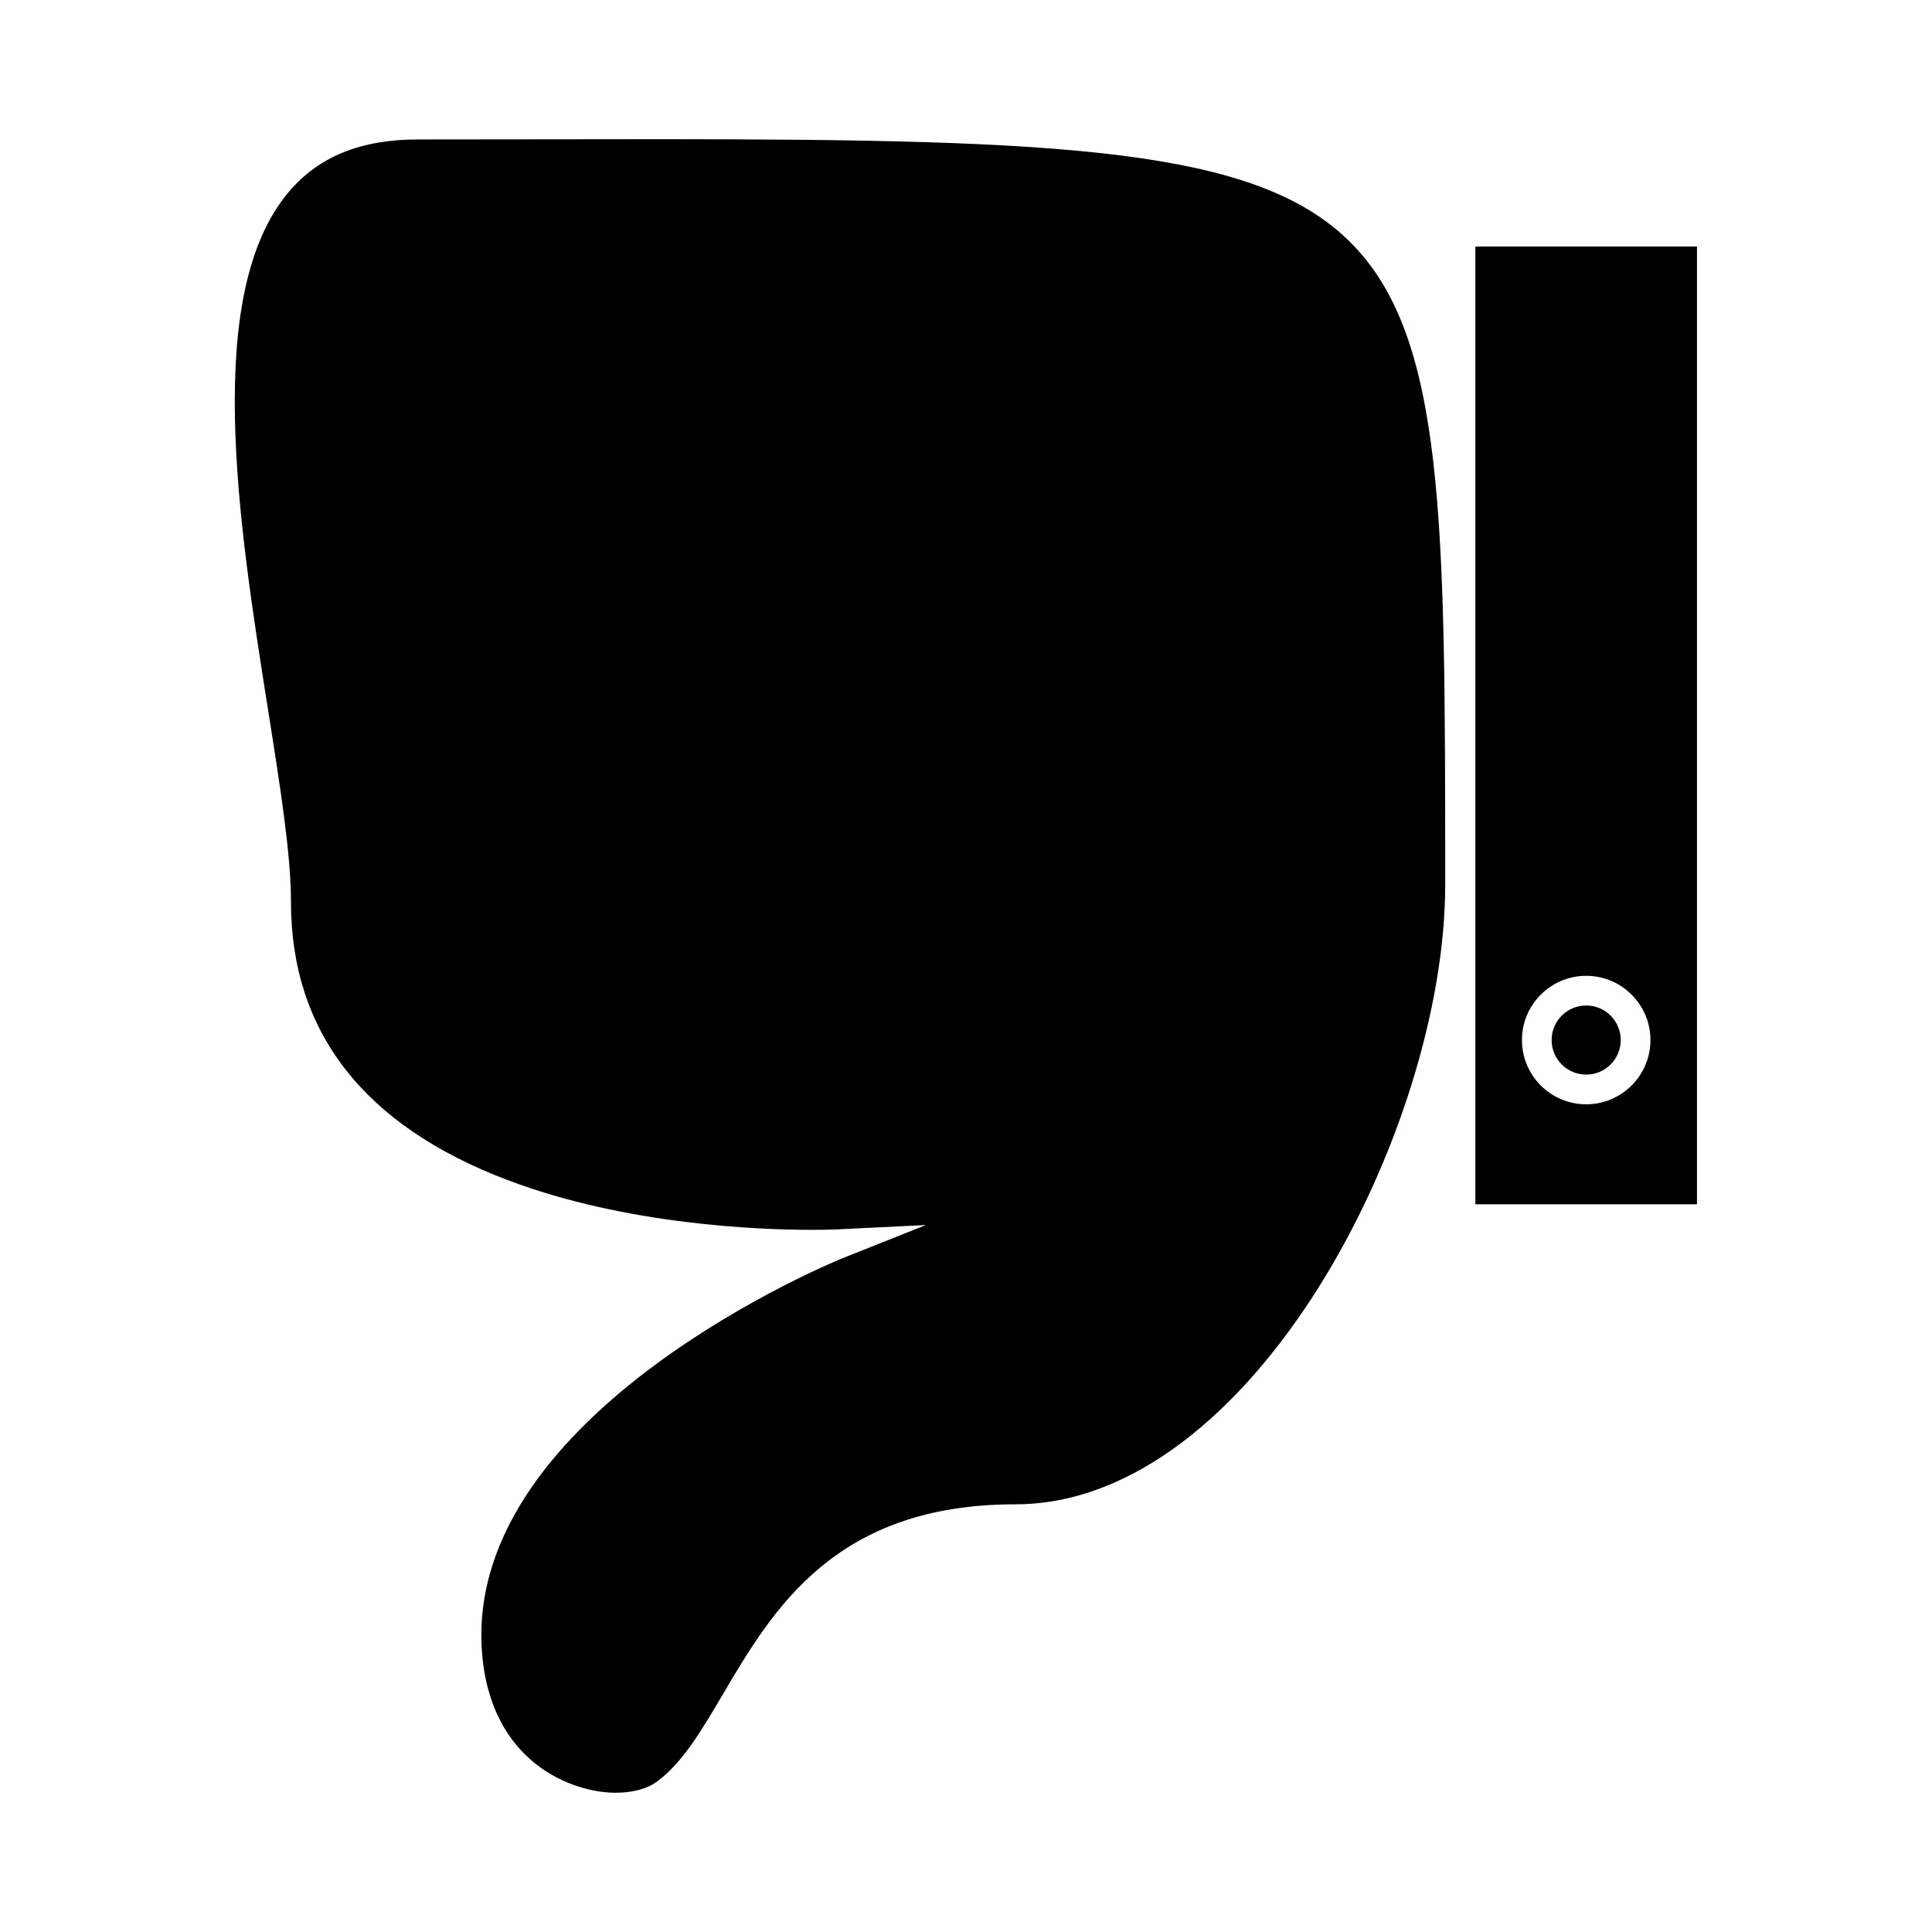
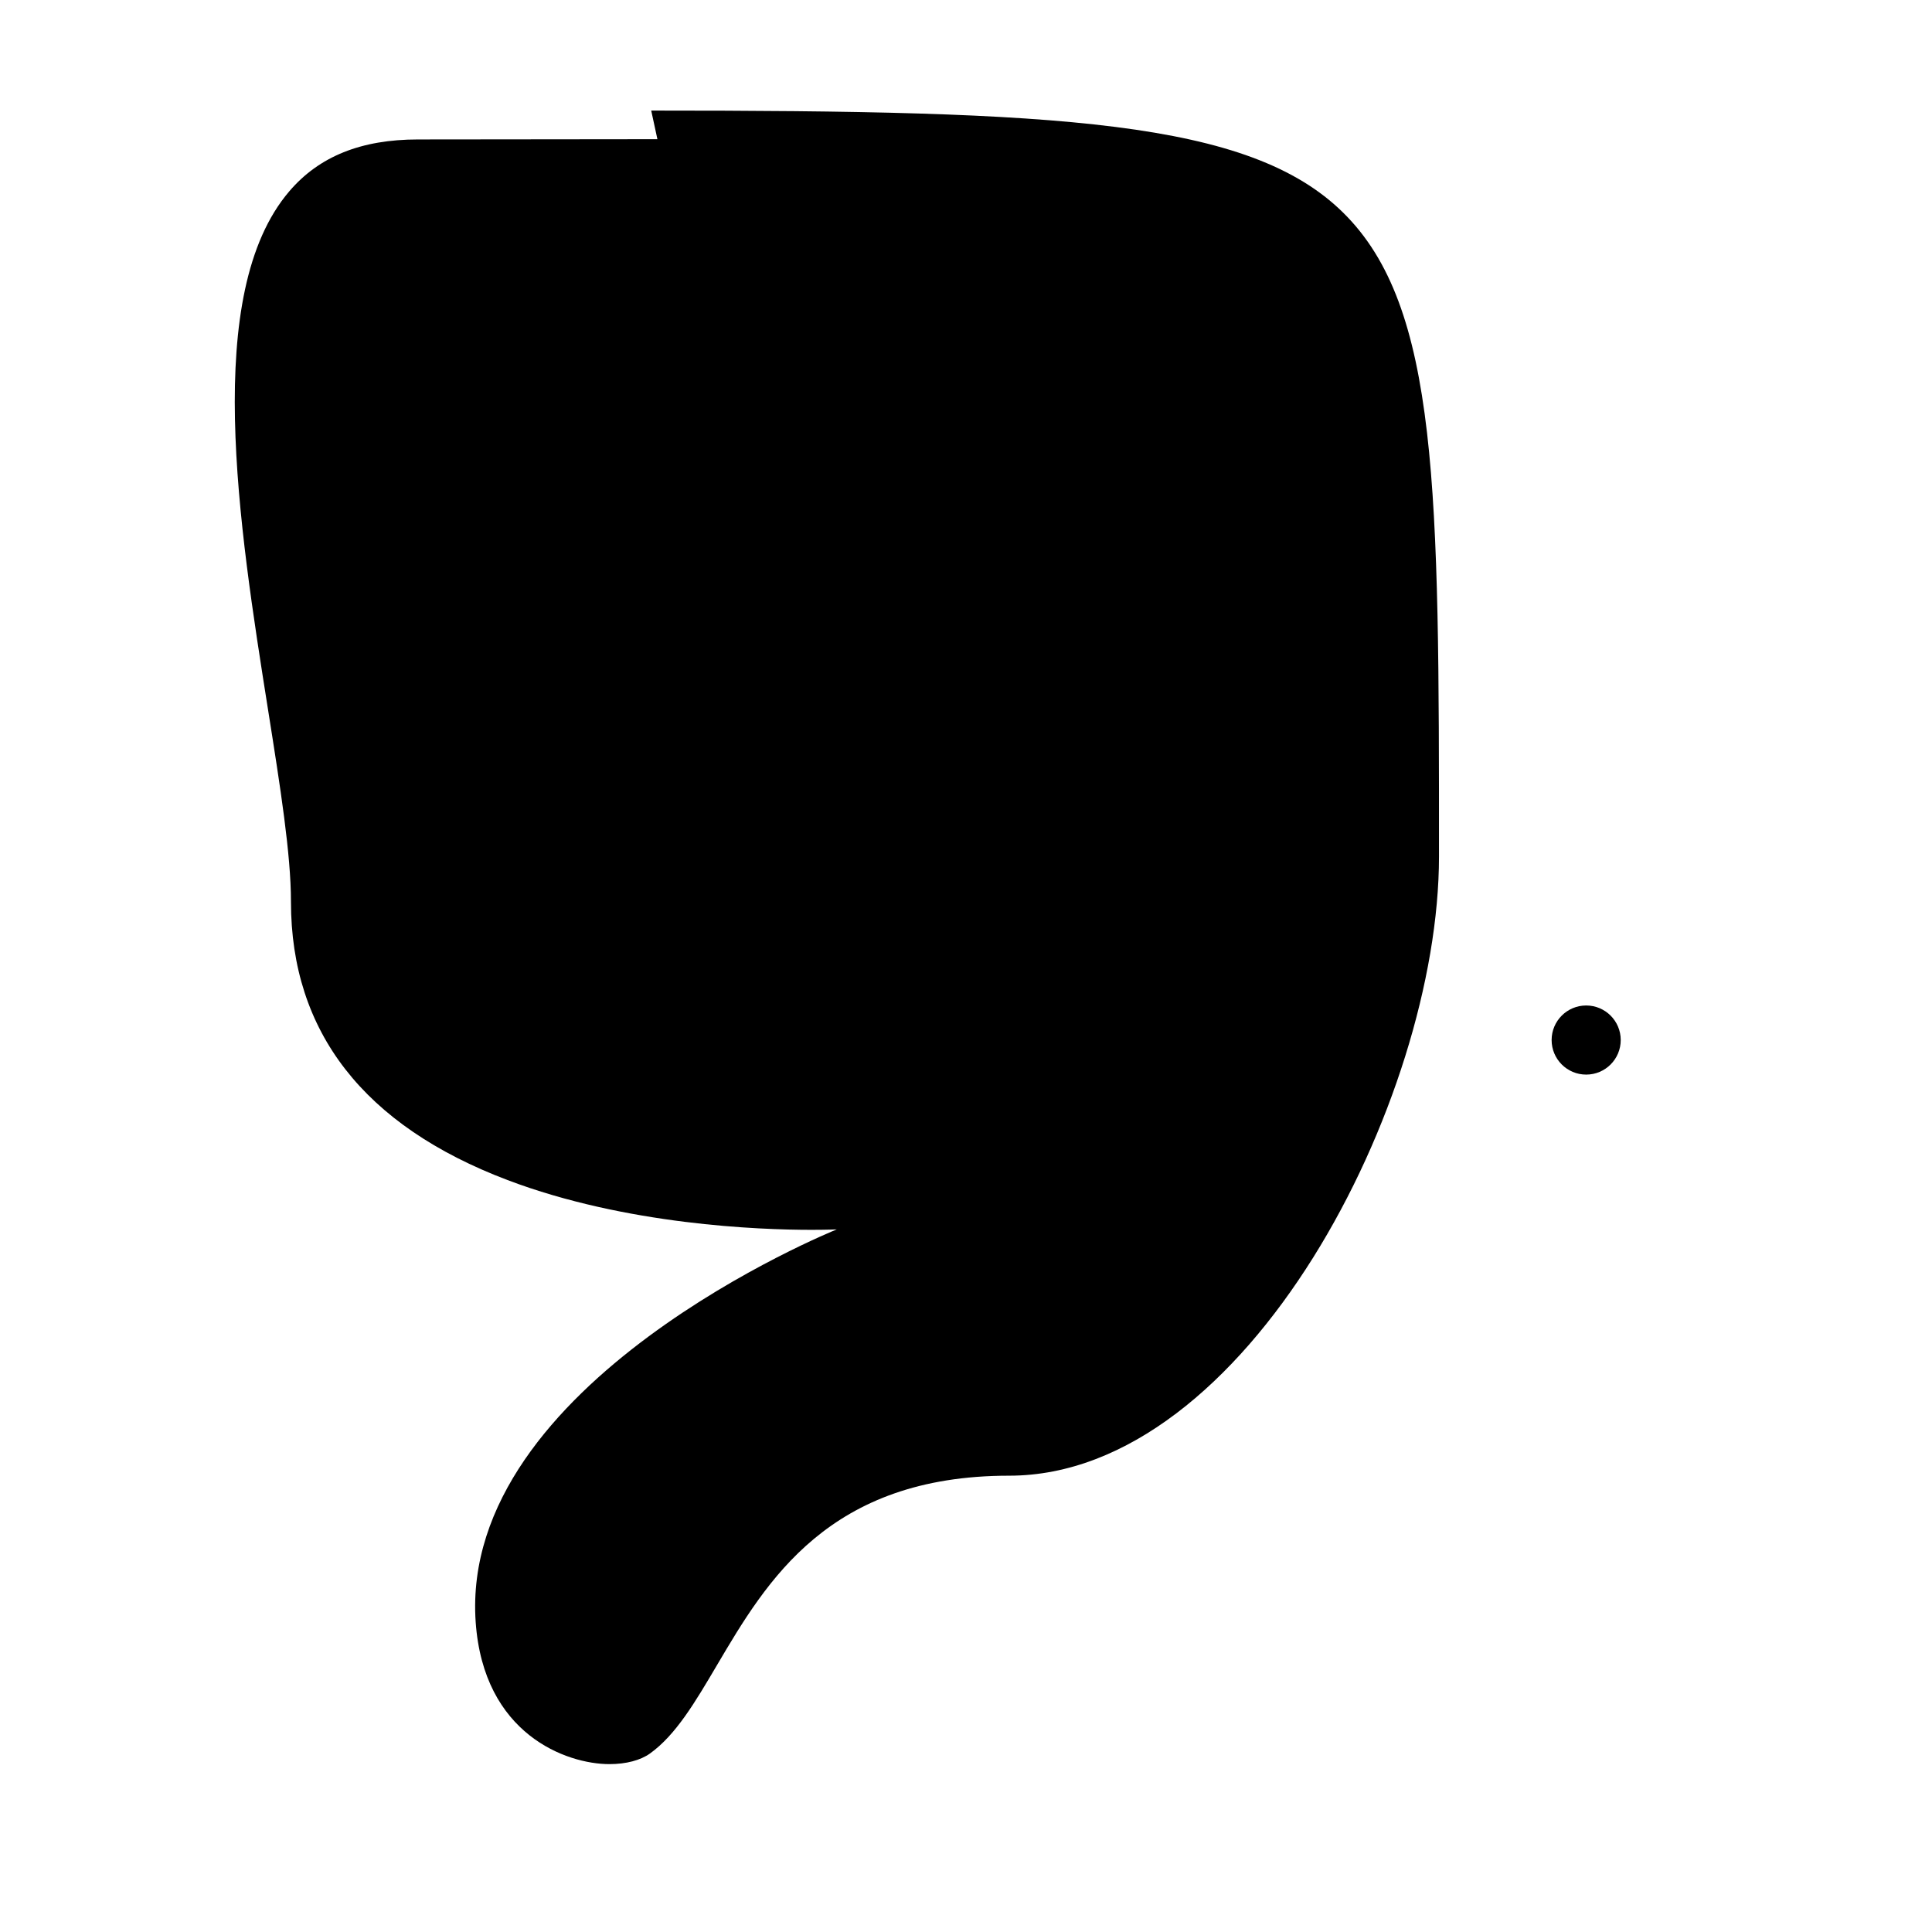
<svg xmlns="http://www.w3.org/2000/svg" fill="#000000" width="800px" height="800px" version="1.1" viewBox="144 144 512 512">
  <g>
-     <path d="m318.22 180.89-28.973 0.031c-10.996 0.016-22.488 0.035-34.488 0.035-15.047 0-26.199 4.492-34.098 13.746-23.117 27.062-13.402 88.355-5.594 137.6 3.242 20.457 6.039 38.125 6.039 50.668 0 34.504 19.312 59.324 57.402 73.762 31.402 11.906 66.781 13.188 80.531 13.188 4.219 0 6.672-0.117 6.723-0.117l23.617-1.156-21.973 8.742c-0.996 0.395-100.11 40.582-95.703 104.06 2.074 29.781 24.094 37.648 35.449 37.648 4.402 0 8.223-1.008 10.766-2.832 6.832-4.918 11.887-13.48 17.738-23.406 13.199-22.367 29.621-50.199 77.414-50.199 62.883 0 113.92-99.305 113.92-164.11 0-97.09 0-145.63-25.418-170.63-24.867-24.477-74.969-27.031-183.35-27.031z" />
-     <path d="m534.99 463.15h58.727v-253.82h-58.727zm29.363-60.551c9.391 0 17.031 7.641 17.031 17.031s-7.641 17.023-17.031 17.023c-9.391 0-17.023-7.637-17.023-17.023-0.004-9.391 7.633-17.031 17.023-17.031z" />
+     <path d="m318.22 180.89-28.973 0.031c-10.996 0.016-22.488 0.035-34.488 0.035-15.047 0-26.199 4.492-34.098 13.746-23.117 27.062-13.402 88.355-5.594 137.6 3.242 20.457 6.039 38.125 6.039 50.668 0 34.504 19.312 59.324 57.402 73.762 31.402 11.906 66.781 13.188 80.531 13.188 4.219 0 6.672-0.117 6.723-0.117c-0.996 0.395-100.11 40.582-95.703 104.06 2.074 29.781 24.094 37.648 35.449 37.648 4.402 0 8.223-1.008 10.766-2.832 6.832-4.918 11.887-13.48 17.738-23.406 13.199-22.367 29.621-50.199 77.414-50.199 62.883 0 113.92-99.305 113.92-164.11 0-97.09 0-145.63-25.418-170.63-24.867-24.477-74.969-27.031-183.35-27.031z" />
    <path d="m573.51 419.62c0 5.059-4.098 9.16-9.156 9.16-5.059 0-9.16-4.102-9.16-9.16 0-5.055 4.102-9.156 9.16-9.156 5.059 0 9.156 4.102 9.156 9.156" />
  </g>
</svg>